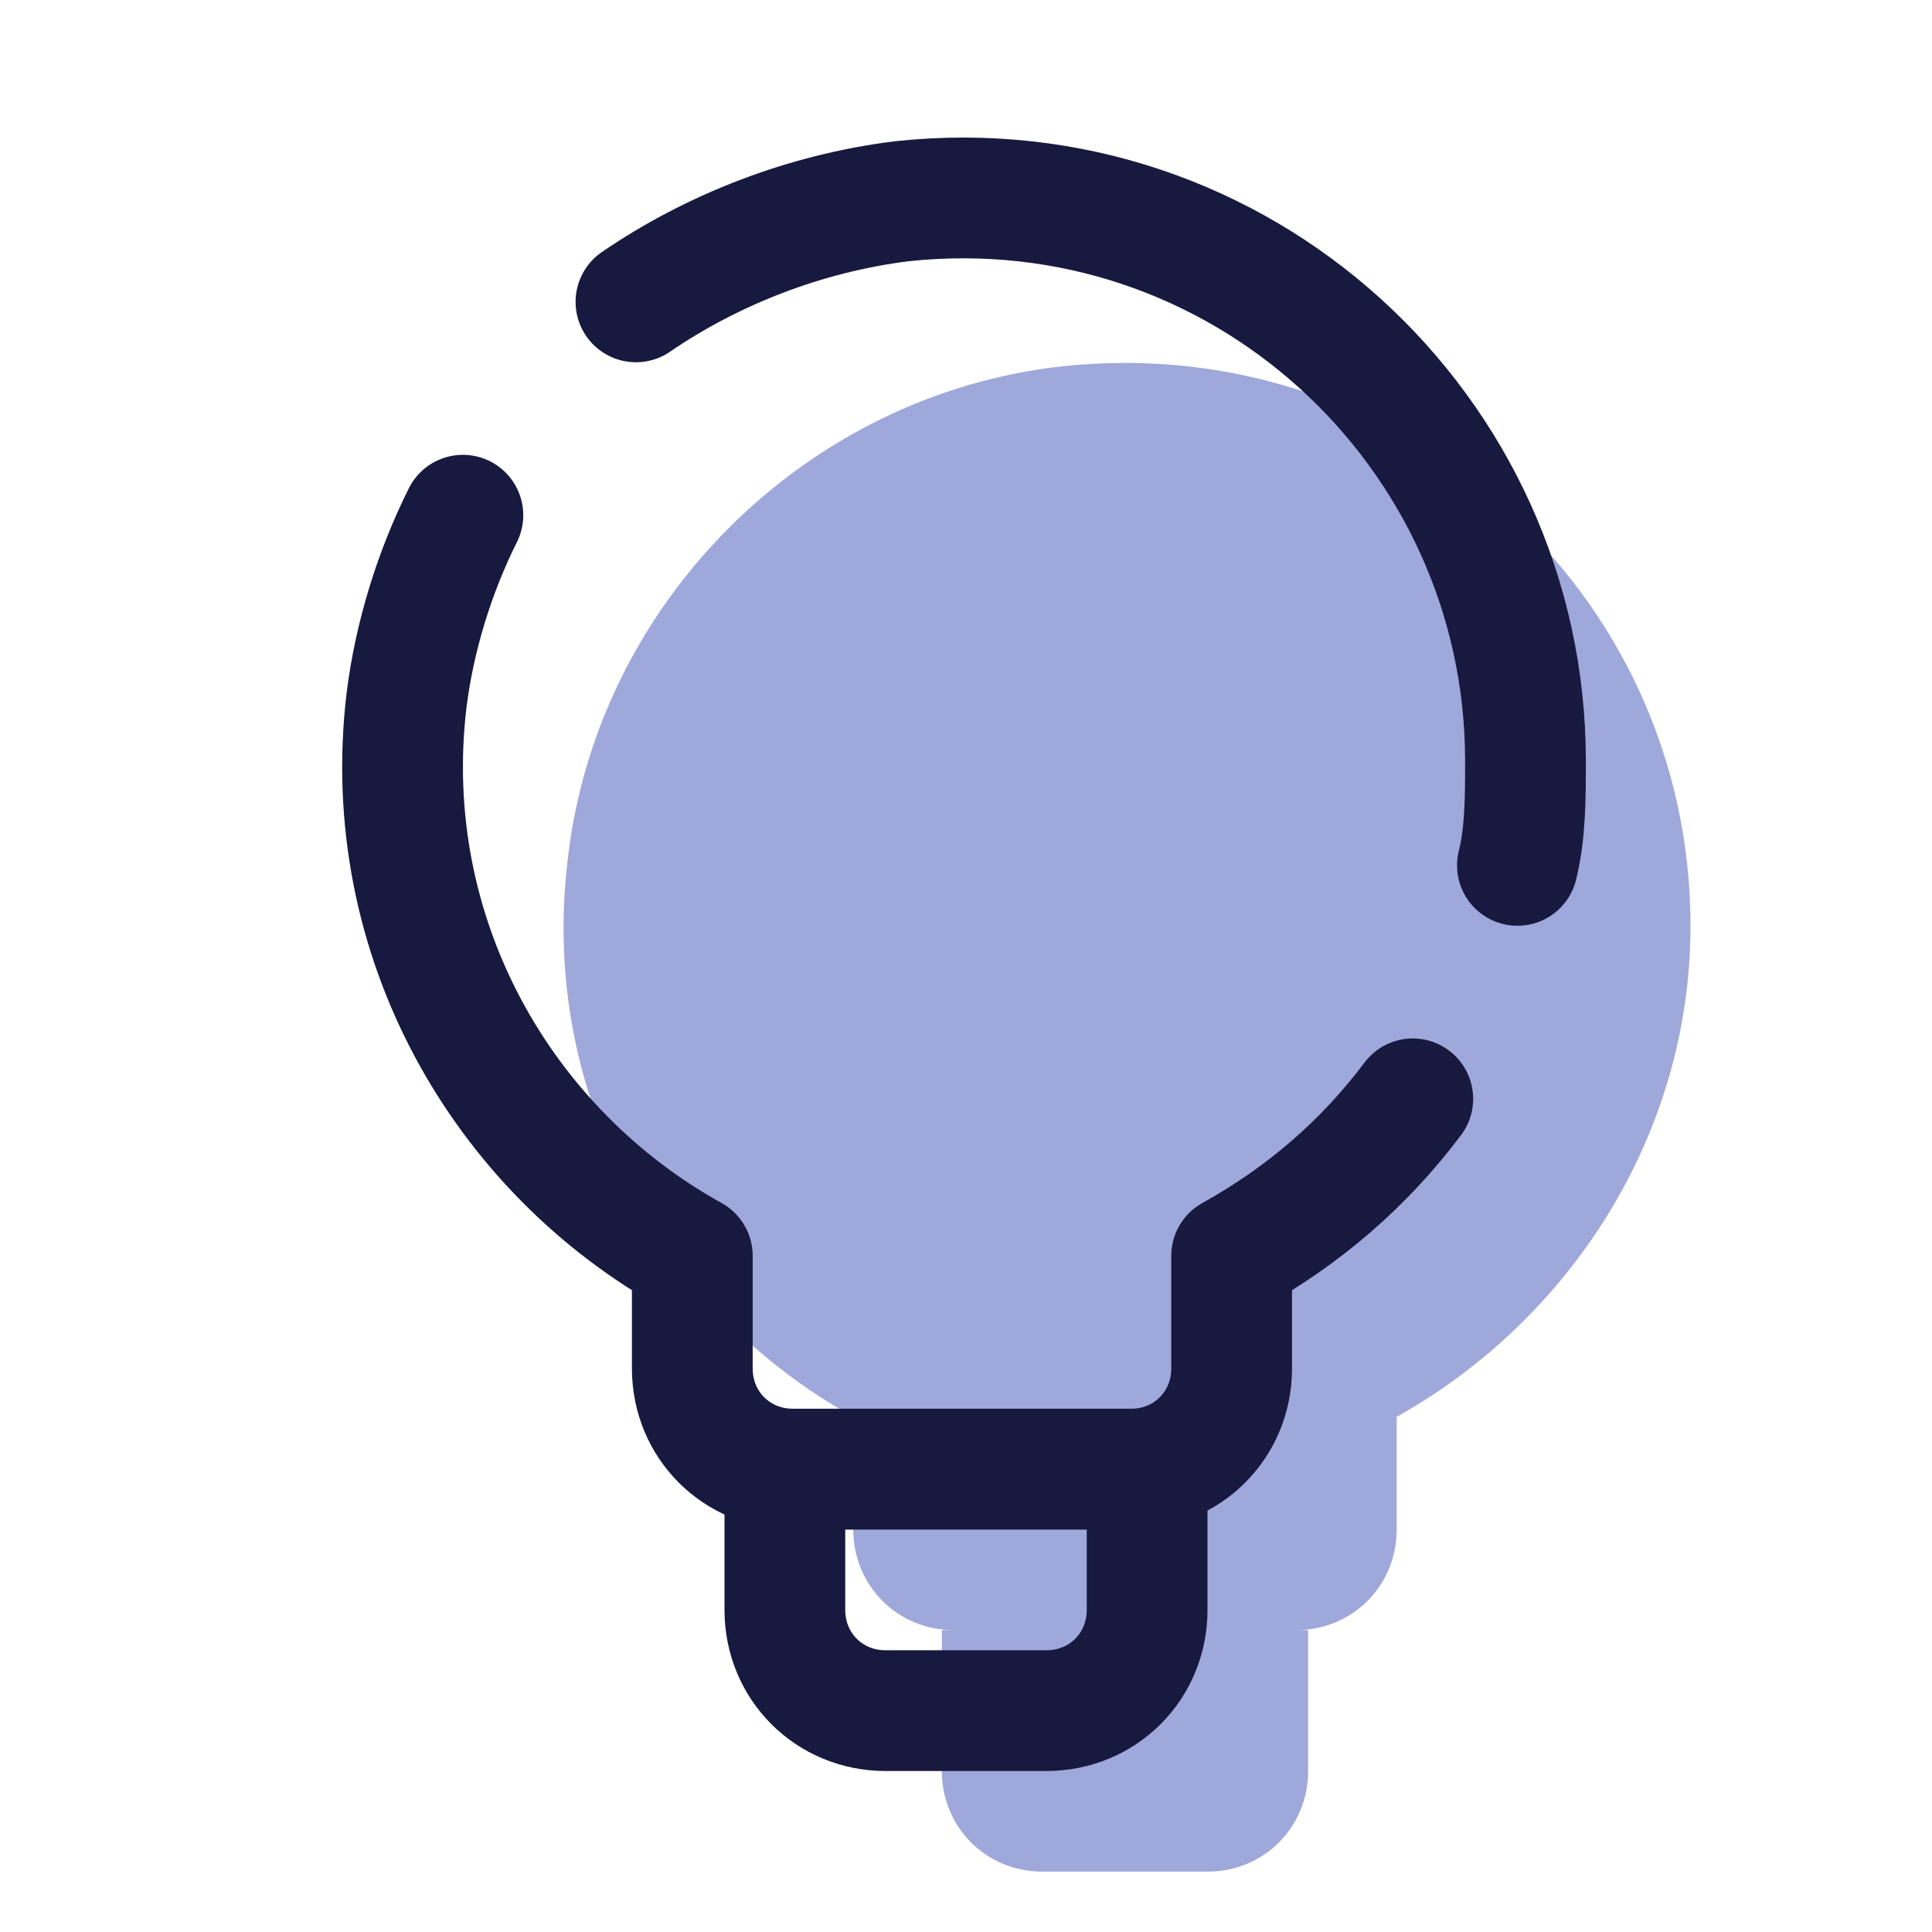
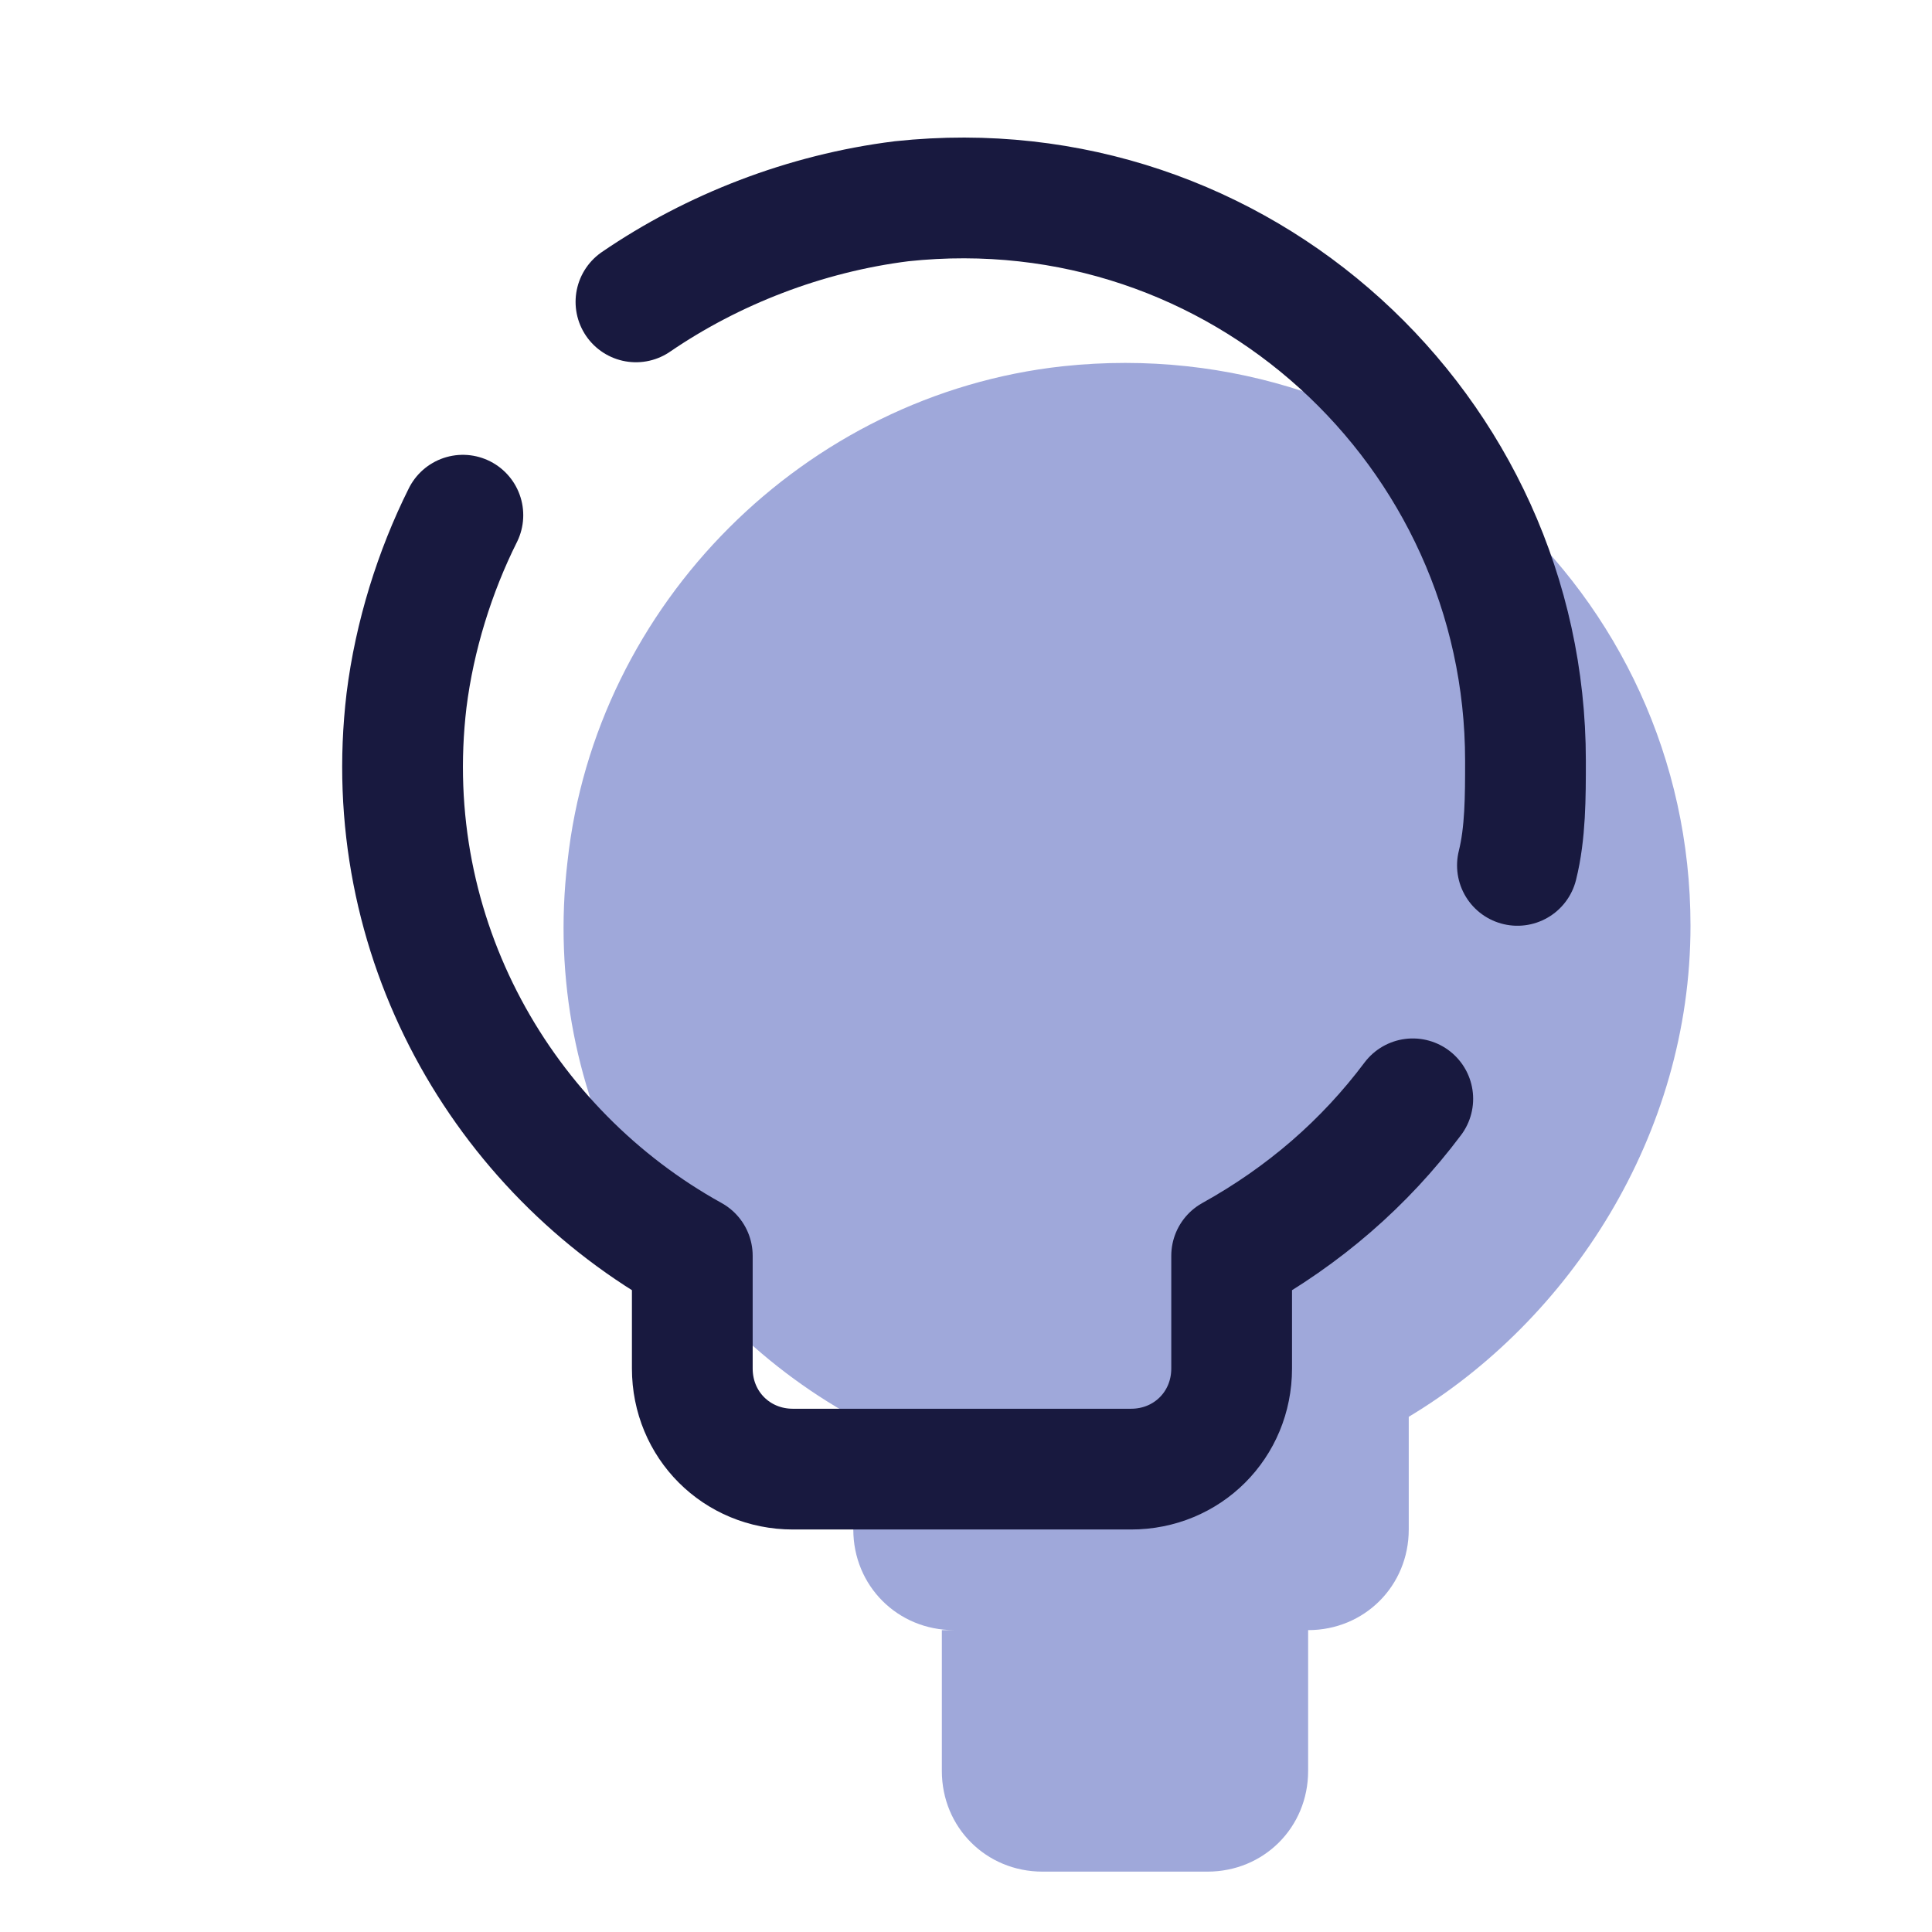
<svg xmlns="http://www.w3.org/2000/svg" viewBox="0 0 48 48" width="420px" height="420px">
-   <path fill="#9FA8DA" d="M26.4,9.1C20,9.8,14.8,15,14.1,21.4c-0.7,5.9,2.4,11.2,7.1,13.8V38c0,1.4,1.1,2.5,2.5,2.5h-0.3V44 c0,1.4,1.1,2.5,2.5,2.5H30c1.4,0,2.5-1.1,2.5-2.5v-3.5h-0.3c1.4,0,2.5-1.1,2.5-2.5v-2.8C39,32.8,42,28.2,42,23 C42,14.7,34.8,8.2,26.4,9.1z" />
+   <path fill="#9FA8DA" d="M26.4,9.1C20,9.8,14.8,15,14.1,21.4c-0.7,5.9,2.4,11.2,7.1,13.8V38c0,1.4,1.1,2.5,2.5,2.5h-0.3V44 c0,1.4,1.1,2.5,2.5,2.5H30c1.4,0,2.5-1.1,2.5-2.5v-3.5c1.4,0,2.5-1.1,2.5-2.5v-2.8C39,32.8,42,28.2,42,23 C42,14.7,34.8,8.2,26.4,9.1z" />
  <path fill="none" stroke="#18193f" stroke-linecap="round" stroke-linejoin="round" stroke-miterlimit="10" stroke-width="3" d="M37.7,21.5c0.2-0.8,0.2-1.7,0.2-2.6c0-8.2-7.1-14.8-15.5-13.9c-2.4,0.3-4.7,1.2-6.6,2.5" />
  <path fill="none" stroke="#18193f" stroke-linecap="round" stroke-linejoin="round" stroke-miterlimit="10" stroke-width="3" d="M11.5,12.8c-0.7,1.4-1.2,3-1.4,4.6c-0.7,5.9,2.4,11.2,7.1,13.8V34c0,1.4,1.1,2.5,2.5,2.5h8.4 c1.4,0,2.5-1.1,2.5-2.5v-2.8c1.8-1,3.3-2.3,4.5-3.9" />
-   <path fill="none" stroke="#18193f" stroke-linecap="round" stroke-linejoin="round" stroke-miterlimit="10" stroke-width="3" d="M26,42.5H22c-1.4,0-2.5-1.1-2.5-2.5v-3.5h9V40C28.5,41.4,27.4,42.5,26,42.5z" />
</svg>